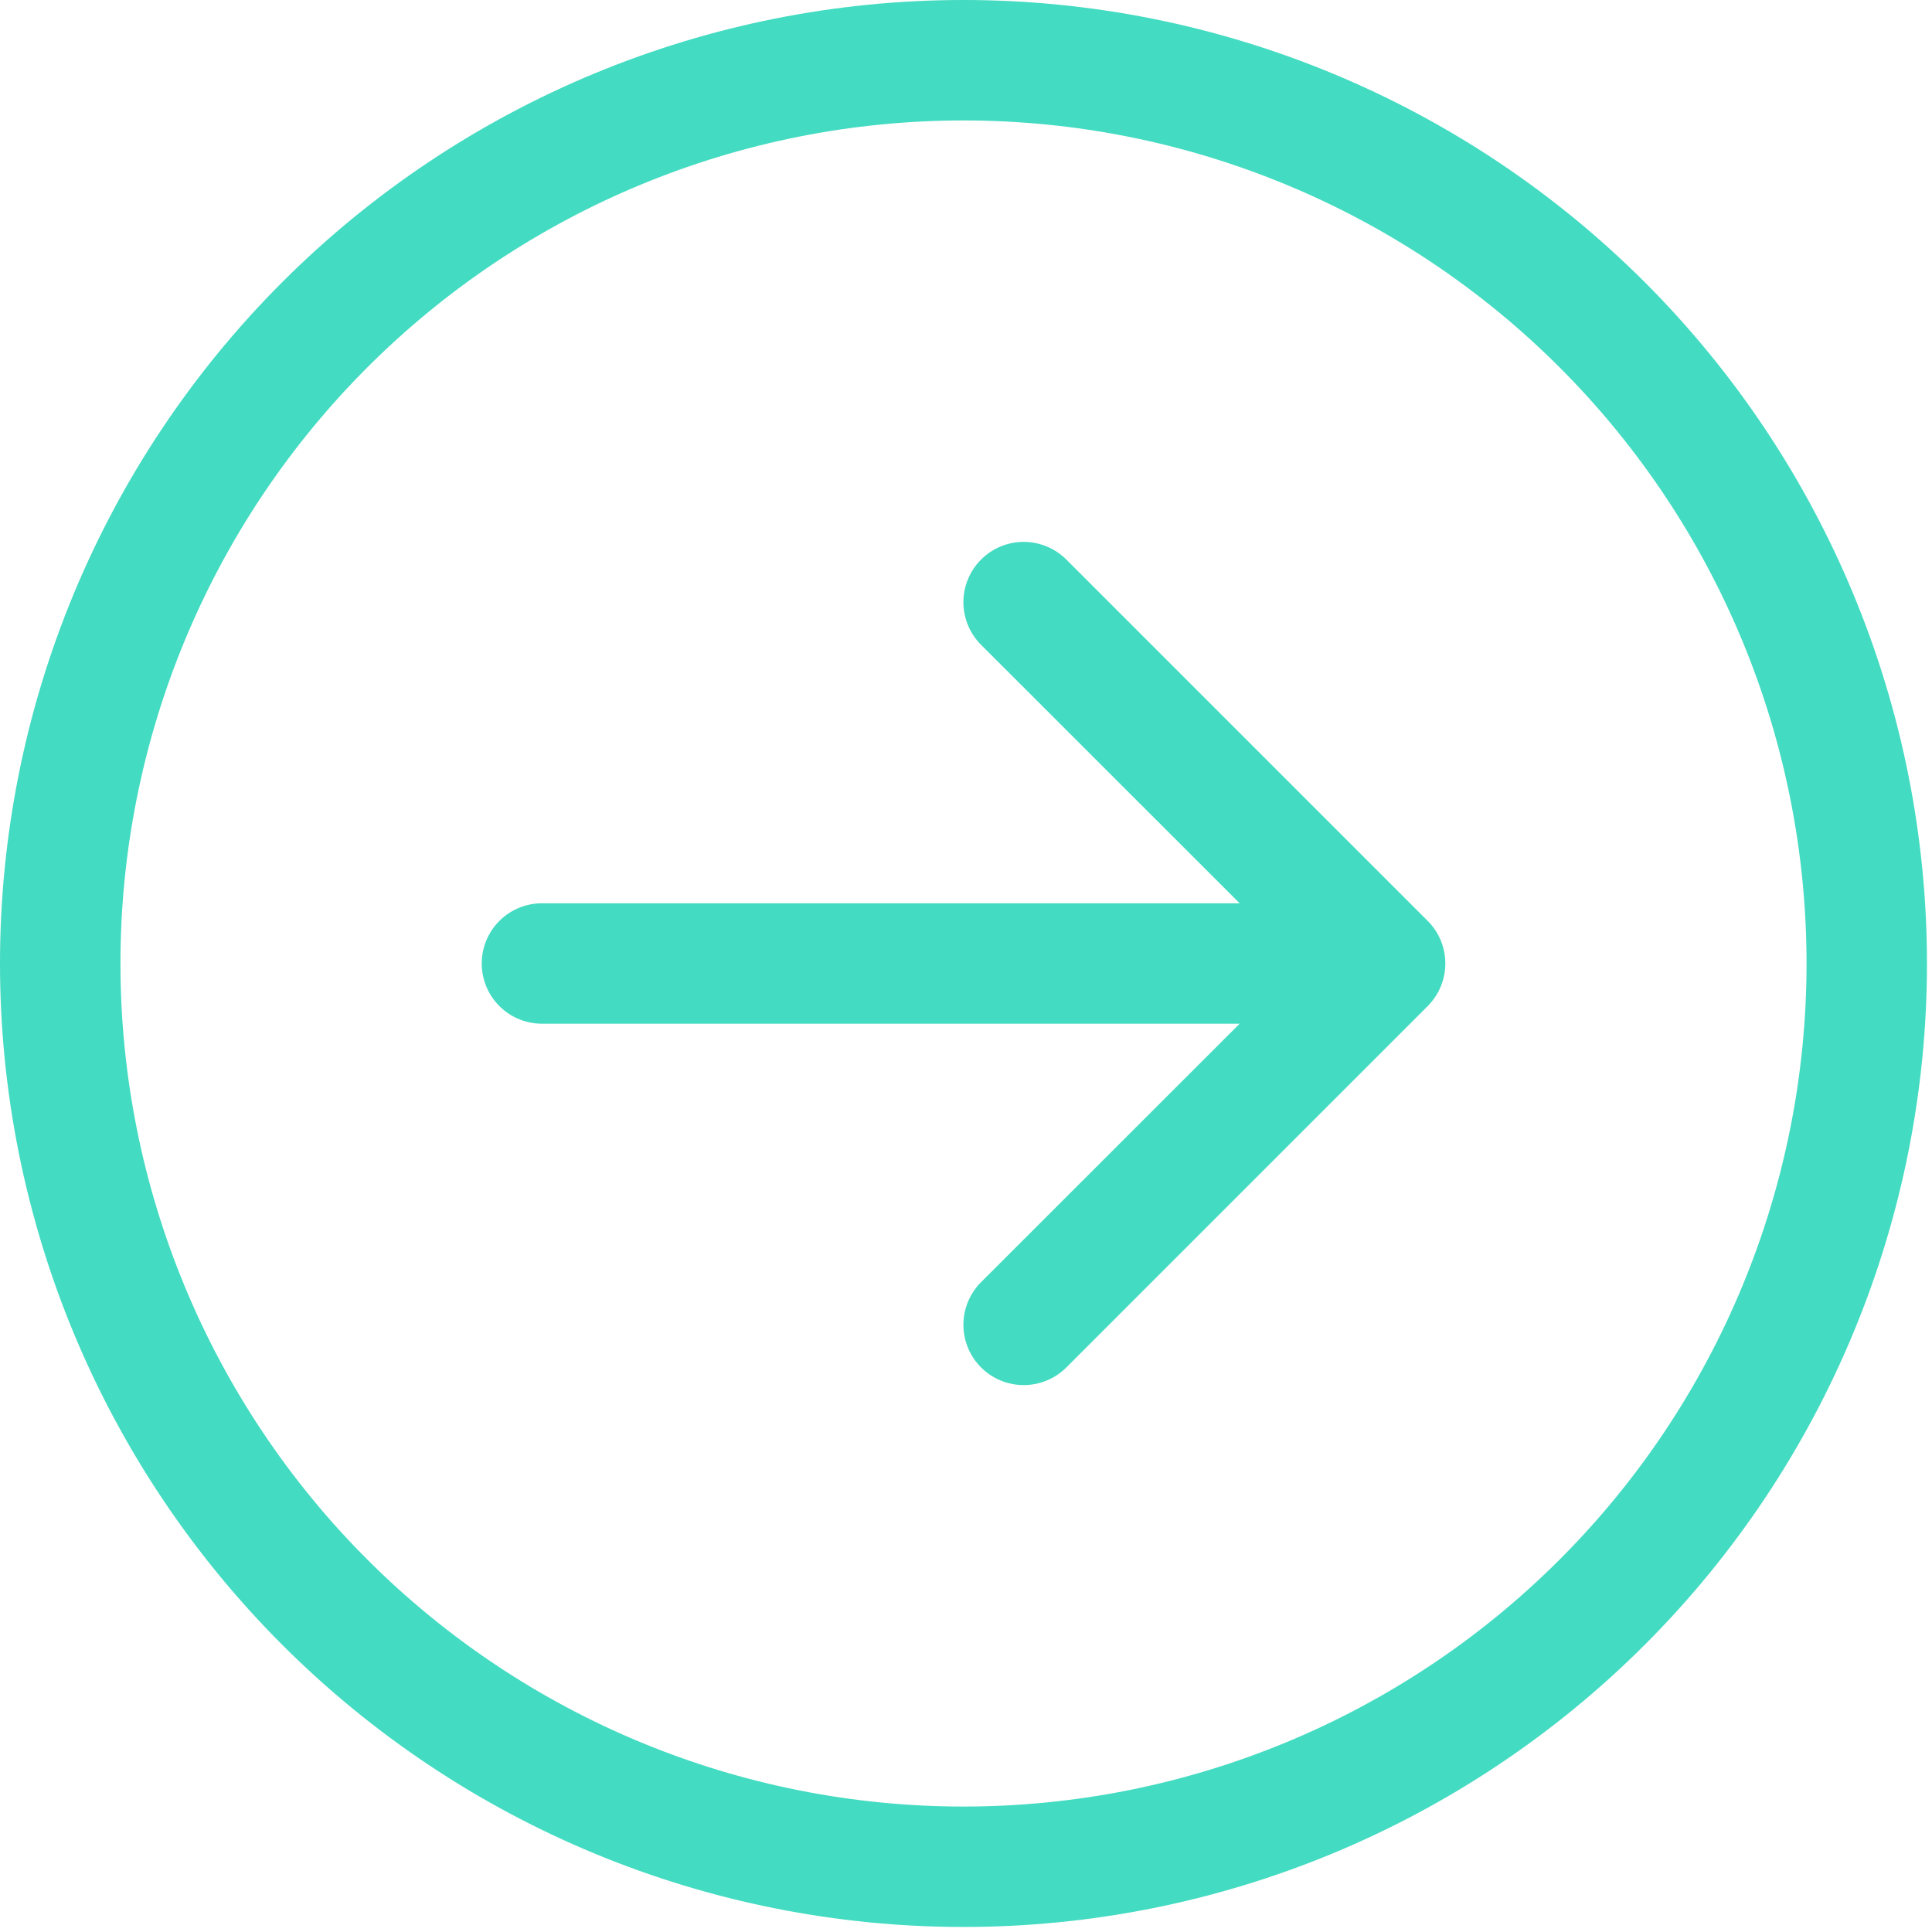
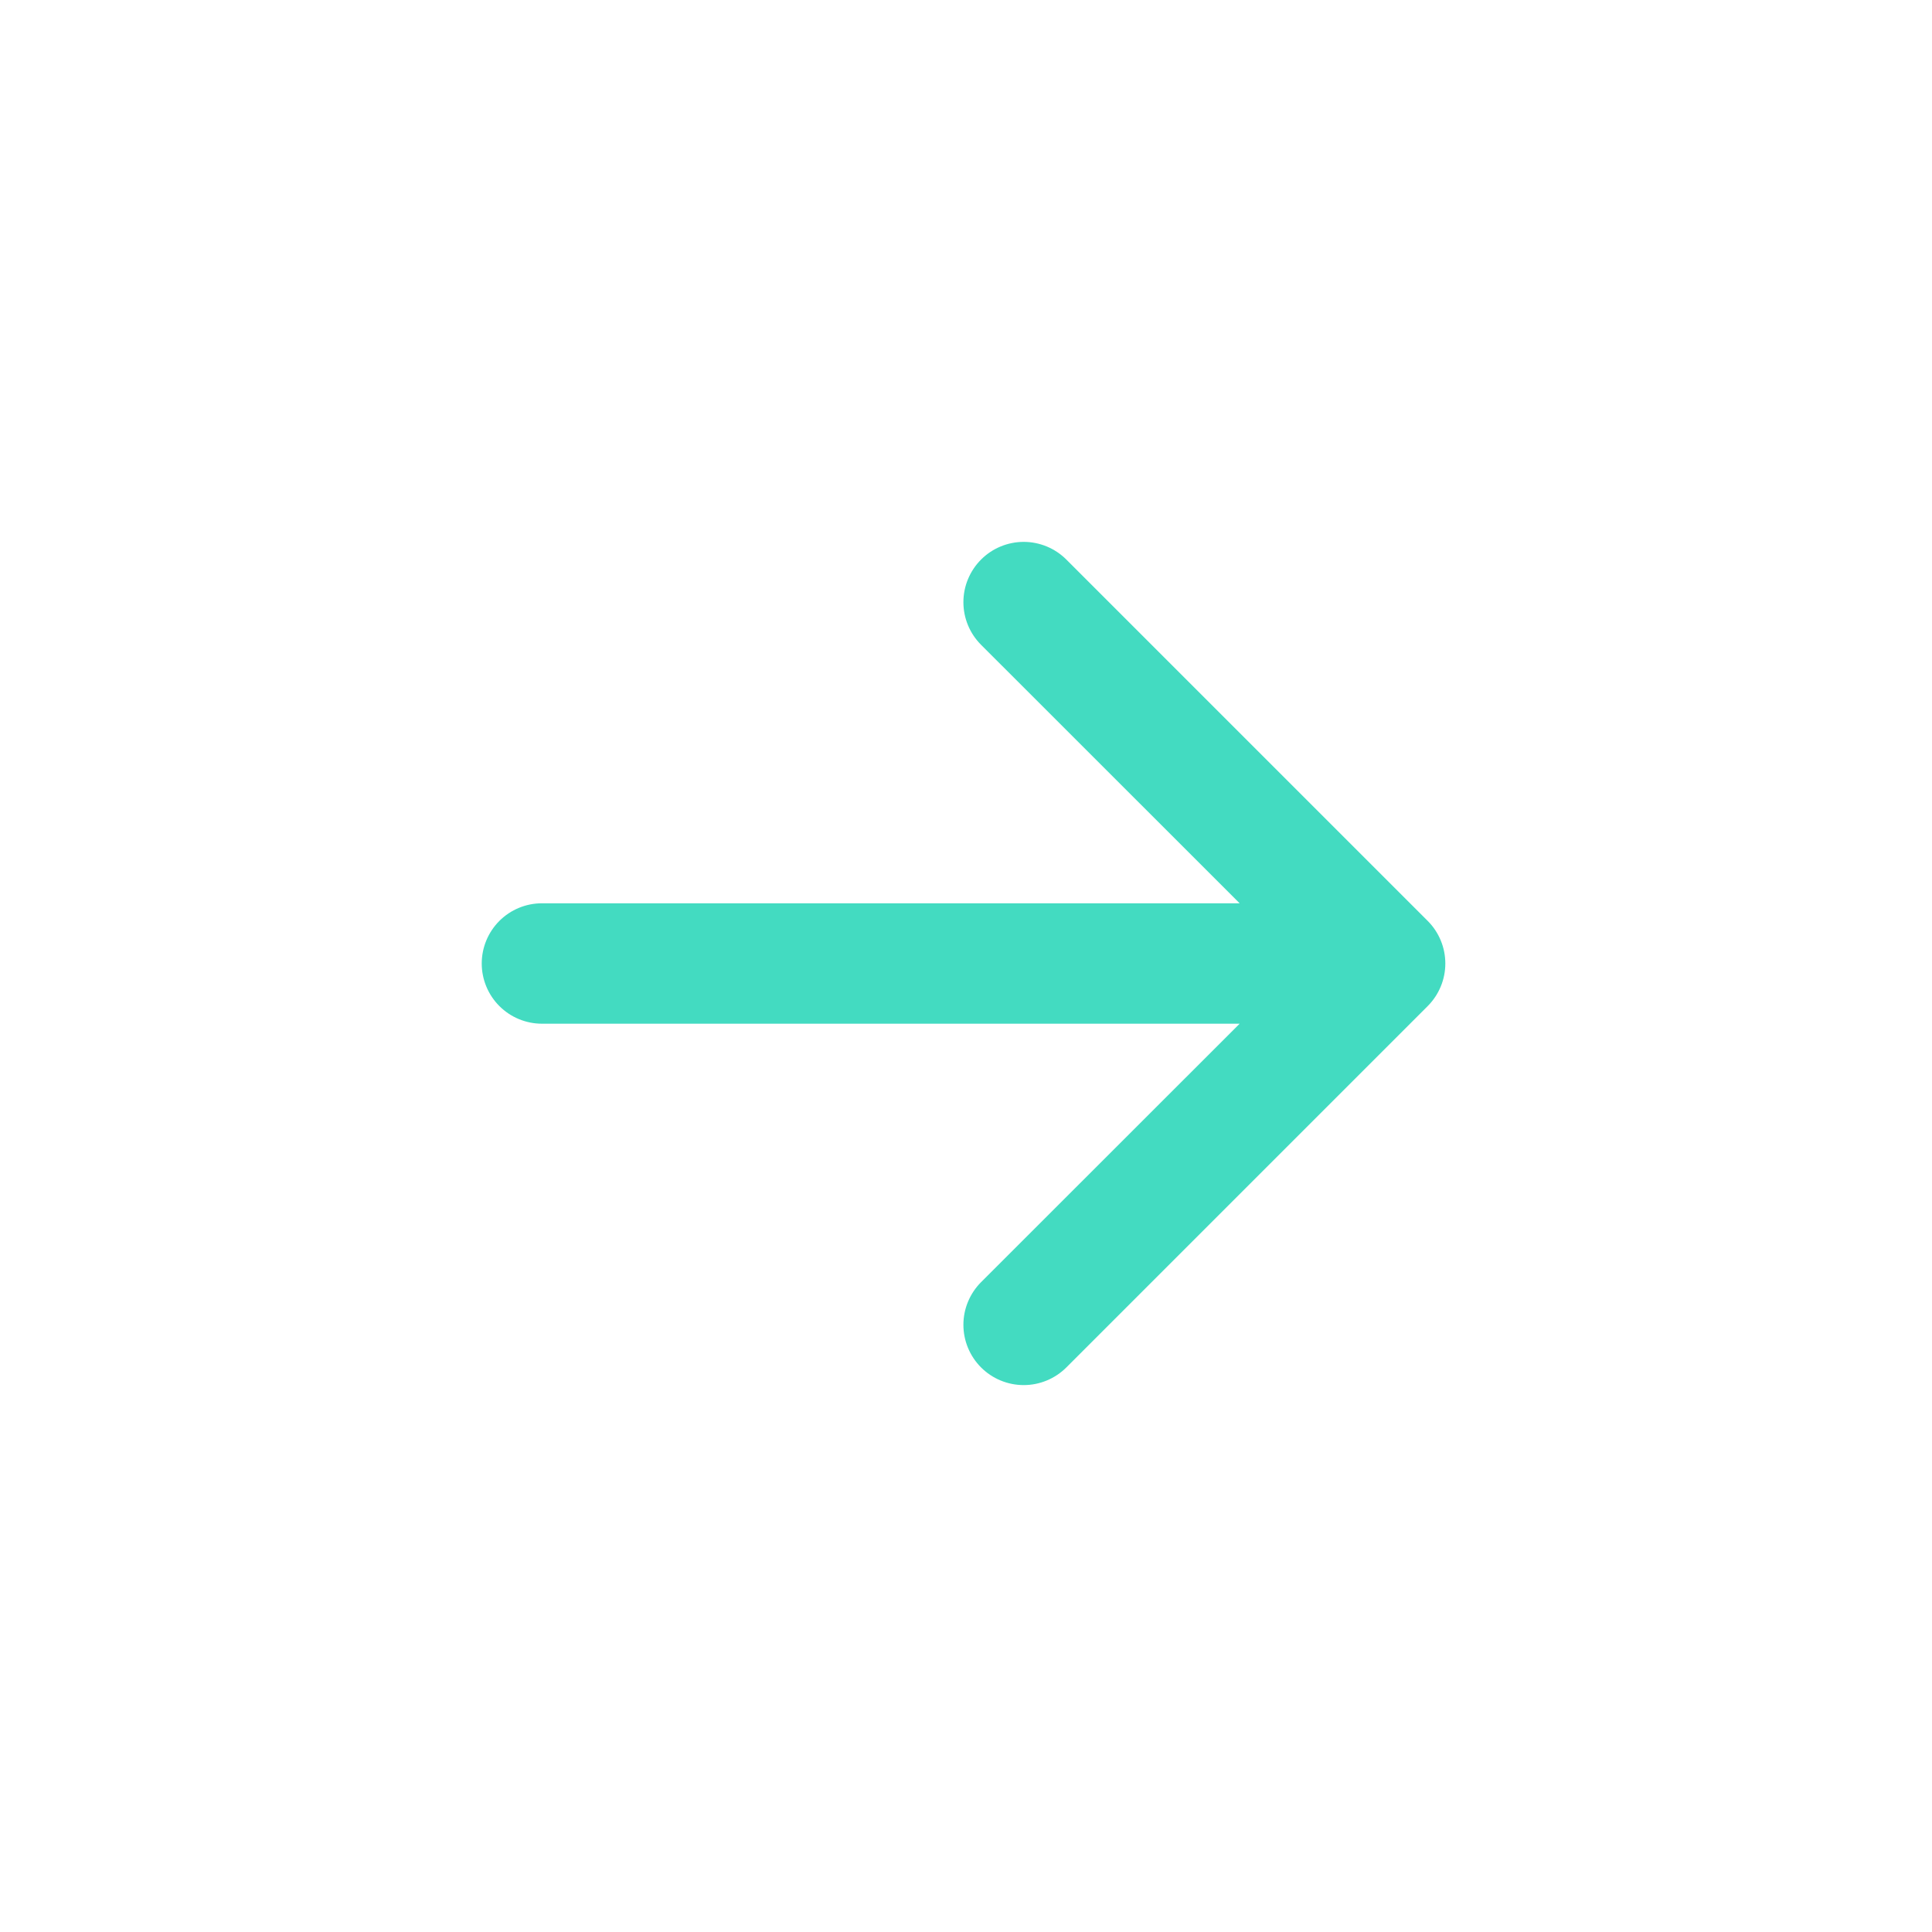
<svg xmlns="http://www.w3.org/2000/svg" width="61" height="61" viewBox="0 0 61 61" fill="none">
-   <path fill-rule="evenodd" clip-rule="evenodd" d="M30.421 57.039C37.48 57.039 44.251 54.234 49.242 49.242C54.234 44.251 57.039 37.48 57.039 30.421C57.039 23.361 54.234 16.591 49.242 11.599C44.251 6.607 37.48 3.803 30.421 3.803C23.361 3.803 16.591 6.607 11.599 11.599C6.607 16.591 3.803 23.361 3.803 30.421C3.803 37.48 6.607 44.251 11.599 49.242C16.591 54.234 23.361 57.039 30.421 57.039ZM30.421 60.841C38.489 60.841 46.226 57.636 51.931 51.931C57.636 46.226 60.841 38.489 60.841 30.421C60.841 22.352 57.636 14.615 51.931 8.91C46.226 3.205 38.489 0 30.421 0C22.352 0 14.615 3.205 8.91 8.91C3.205 14.615 0 22.352 0 30.421C0 38.489 3.205 46.226 8.91 51.931C14.615 57.636 22.352 60.841 30.421 60.841Z" fill="#43DBC1" />
  <path fill-rule="evenodd" clip-rule="evenodd" d="M15.21 30.421C15.21 30.925 15.411 31.409 15.767 31.765C16.124 32.122 16.607 32.322 17.112 32.322H39.14L30.976 40.482C30.799 40.659 30.659 40.869 30.563 41.1C30.467 41.331 30.418 41.578 30.418 41.828C30.418 42.078 30.467 42.326 30.563 42.557C30.659 42.788 30.799 42.998 30.976 43.175C31.152 43.351 31.362 43.492 31.593 43.587C31.824 43.683 32.072 43.732 32.322 43.732C32.572 43.732 32.819 43.683 33.05 43.587C33.281 43.492 33.491 43.351 33.668 43.175L45.076 31.767C45.253 31.59 45.393 31.381 45.489 31.149C45.585 30.919 45.634 30.671 45.634 30.421C45.634 30.171 45.585 29.923 45.489 29.692C45.393 29.461 45.253 29.251 45.076 29.075L33.668 17.667C33.491 17.49 33.281 17.35 33.05 17.254C32.819 17.159 32.572 17.109 32.322 17.109C32.072 17.109 31.824 17.159 31.593 17.254C31.362 17.35 31.152 17.49 30.976 17.667C30.799 17.844 30.659 18.054 30.563 18.285C30.467 18.515 30.418 18.763 30.418 19.013C30.418 19.263 30.467 19.511 30.563 19.742C30.659 19.973 30.799 20.182 30.976 20.359L39.14 28.52H17.112C16.607 28.52 16.124 28.72 15.767 29.076C15.411 29.433 15.21 29.916 15.21 30.421Z" fill="#43DBC1" />
</svg>